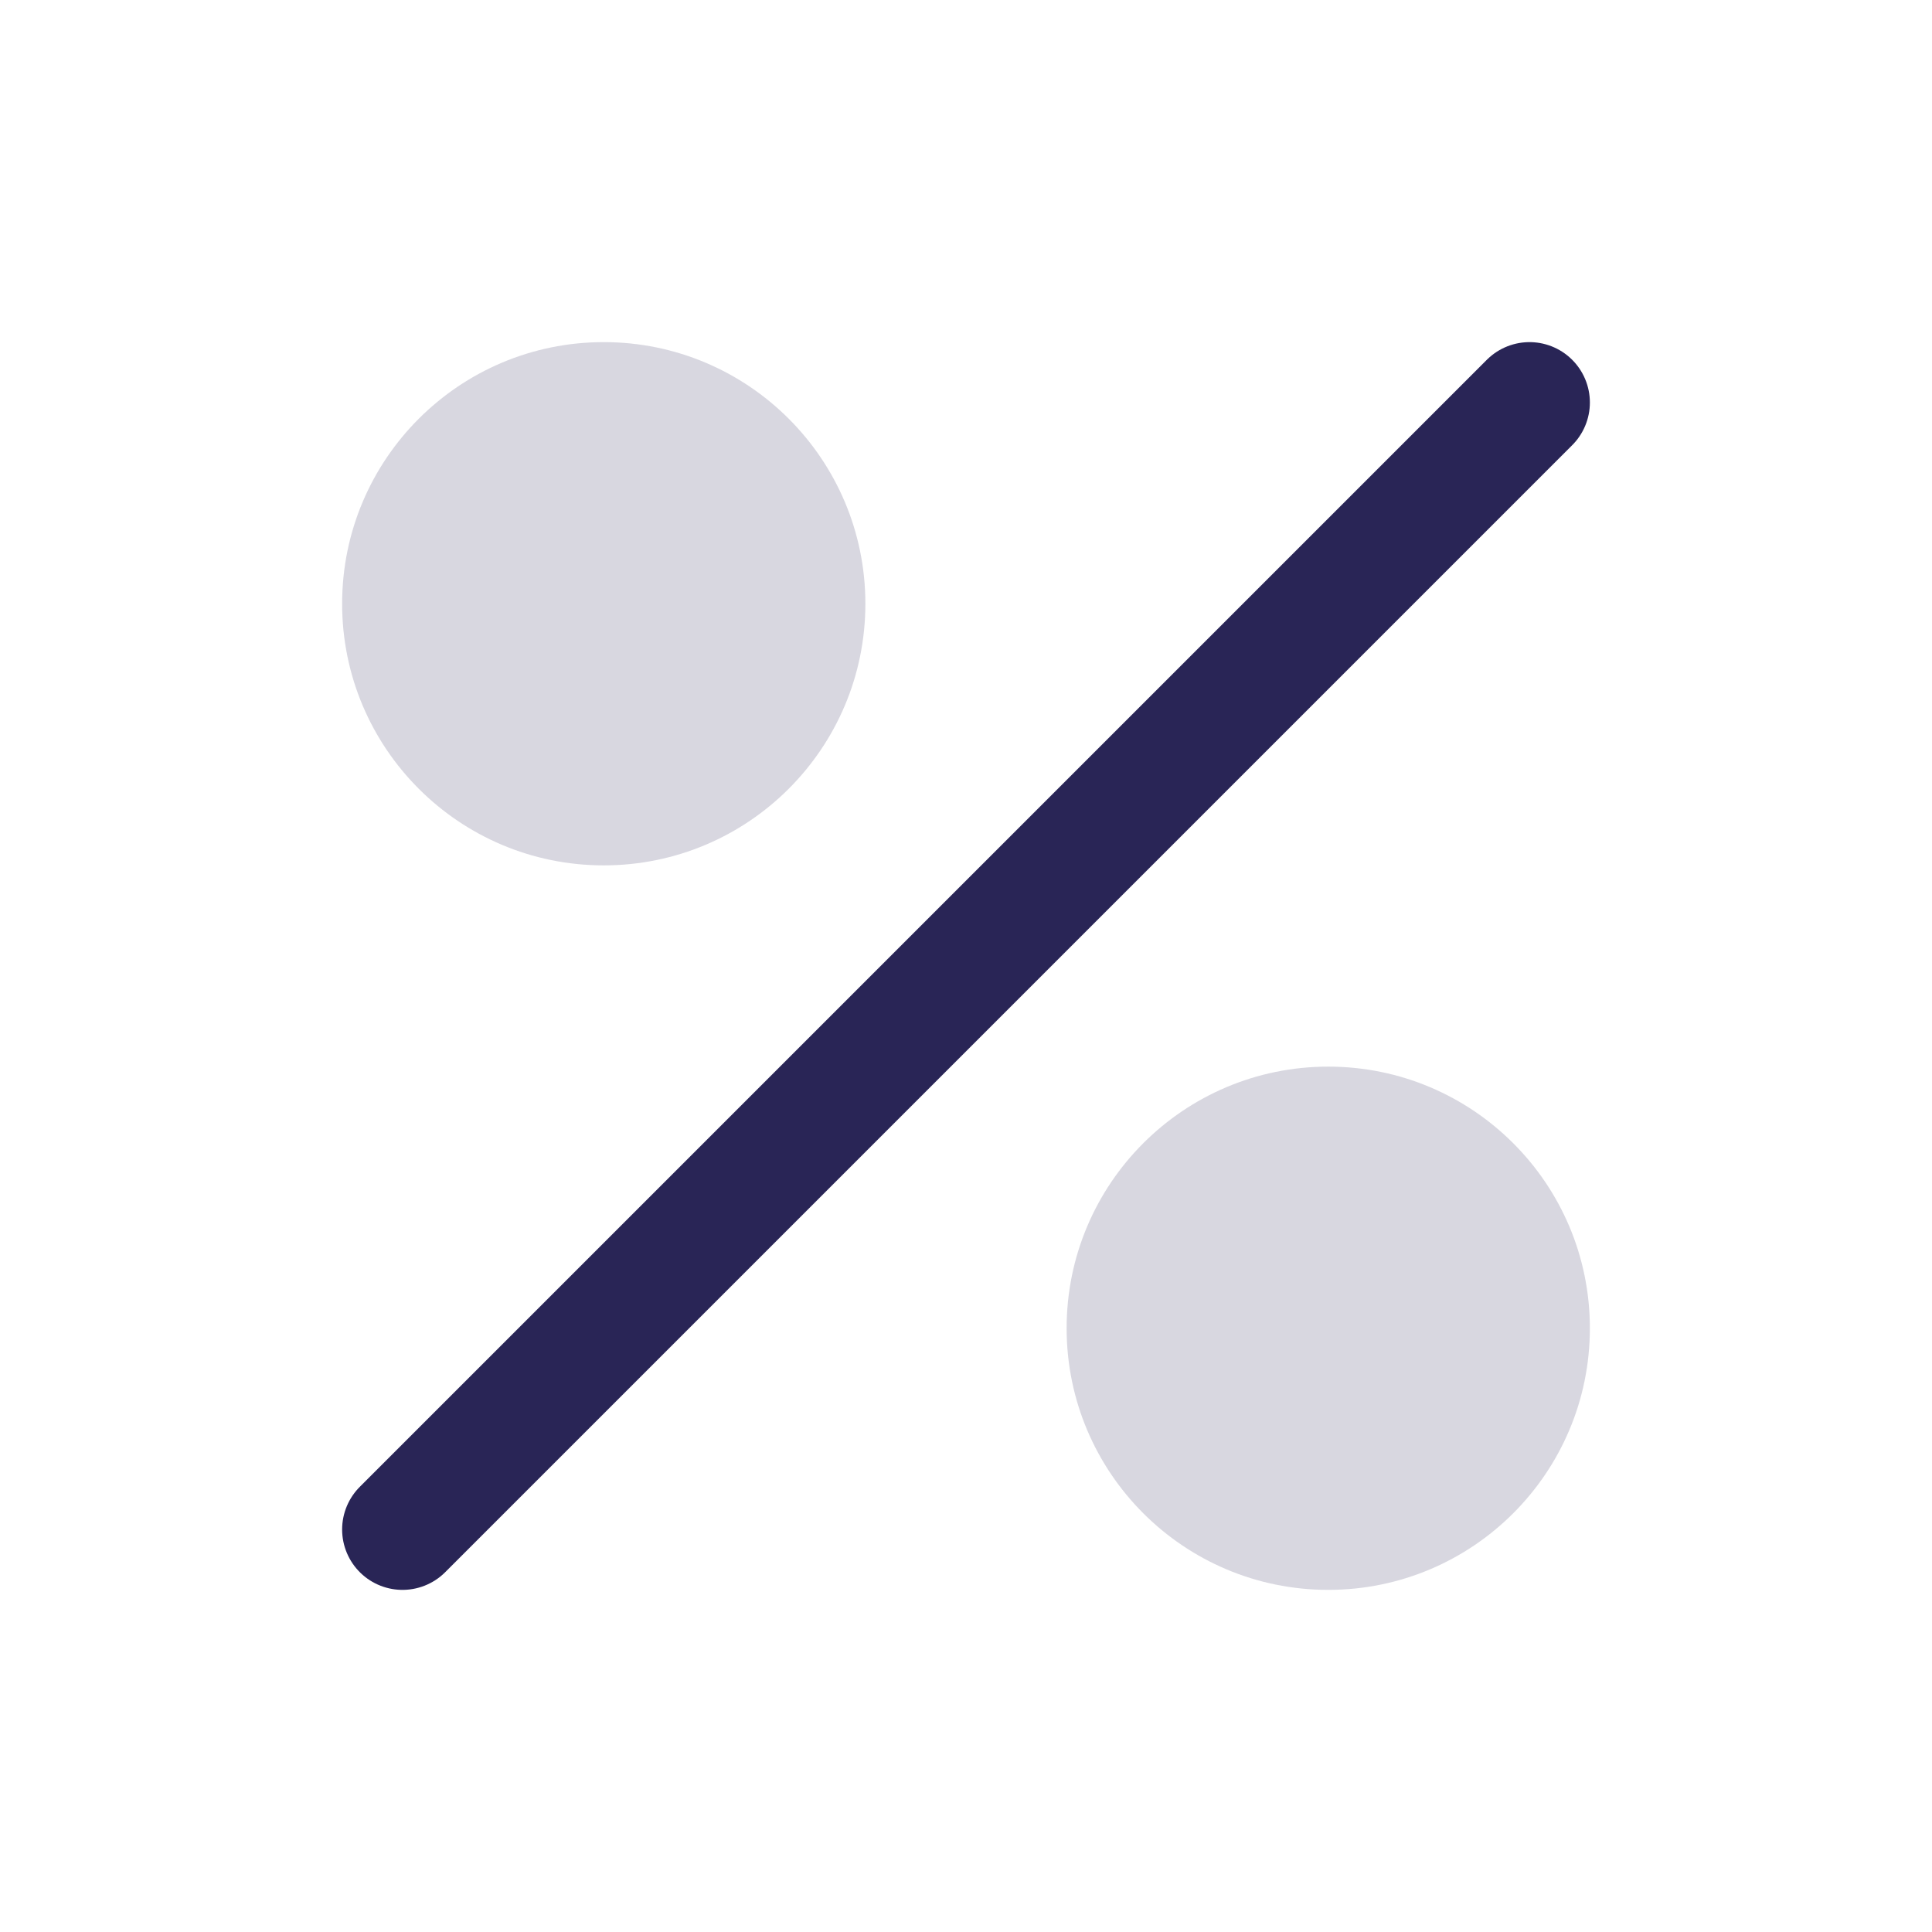
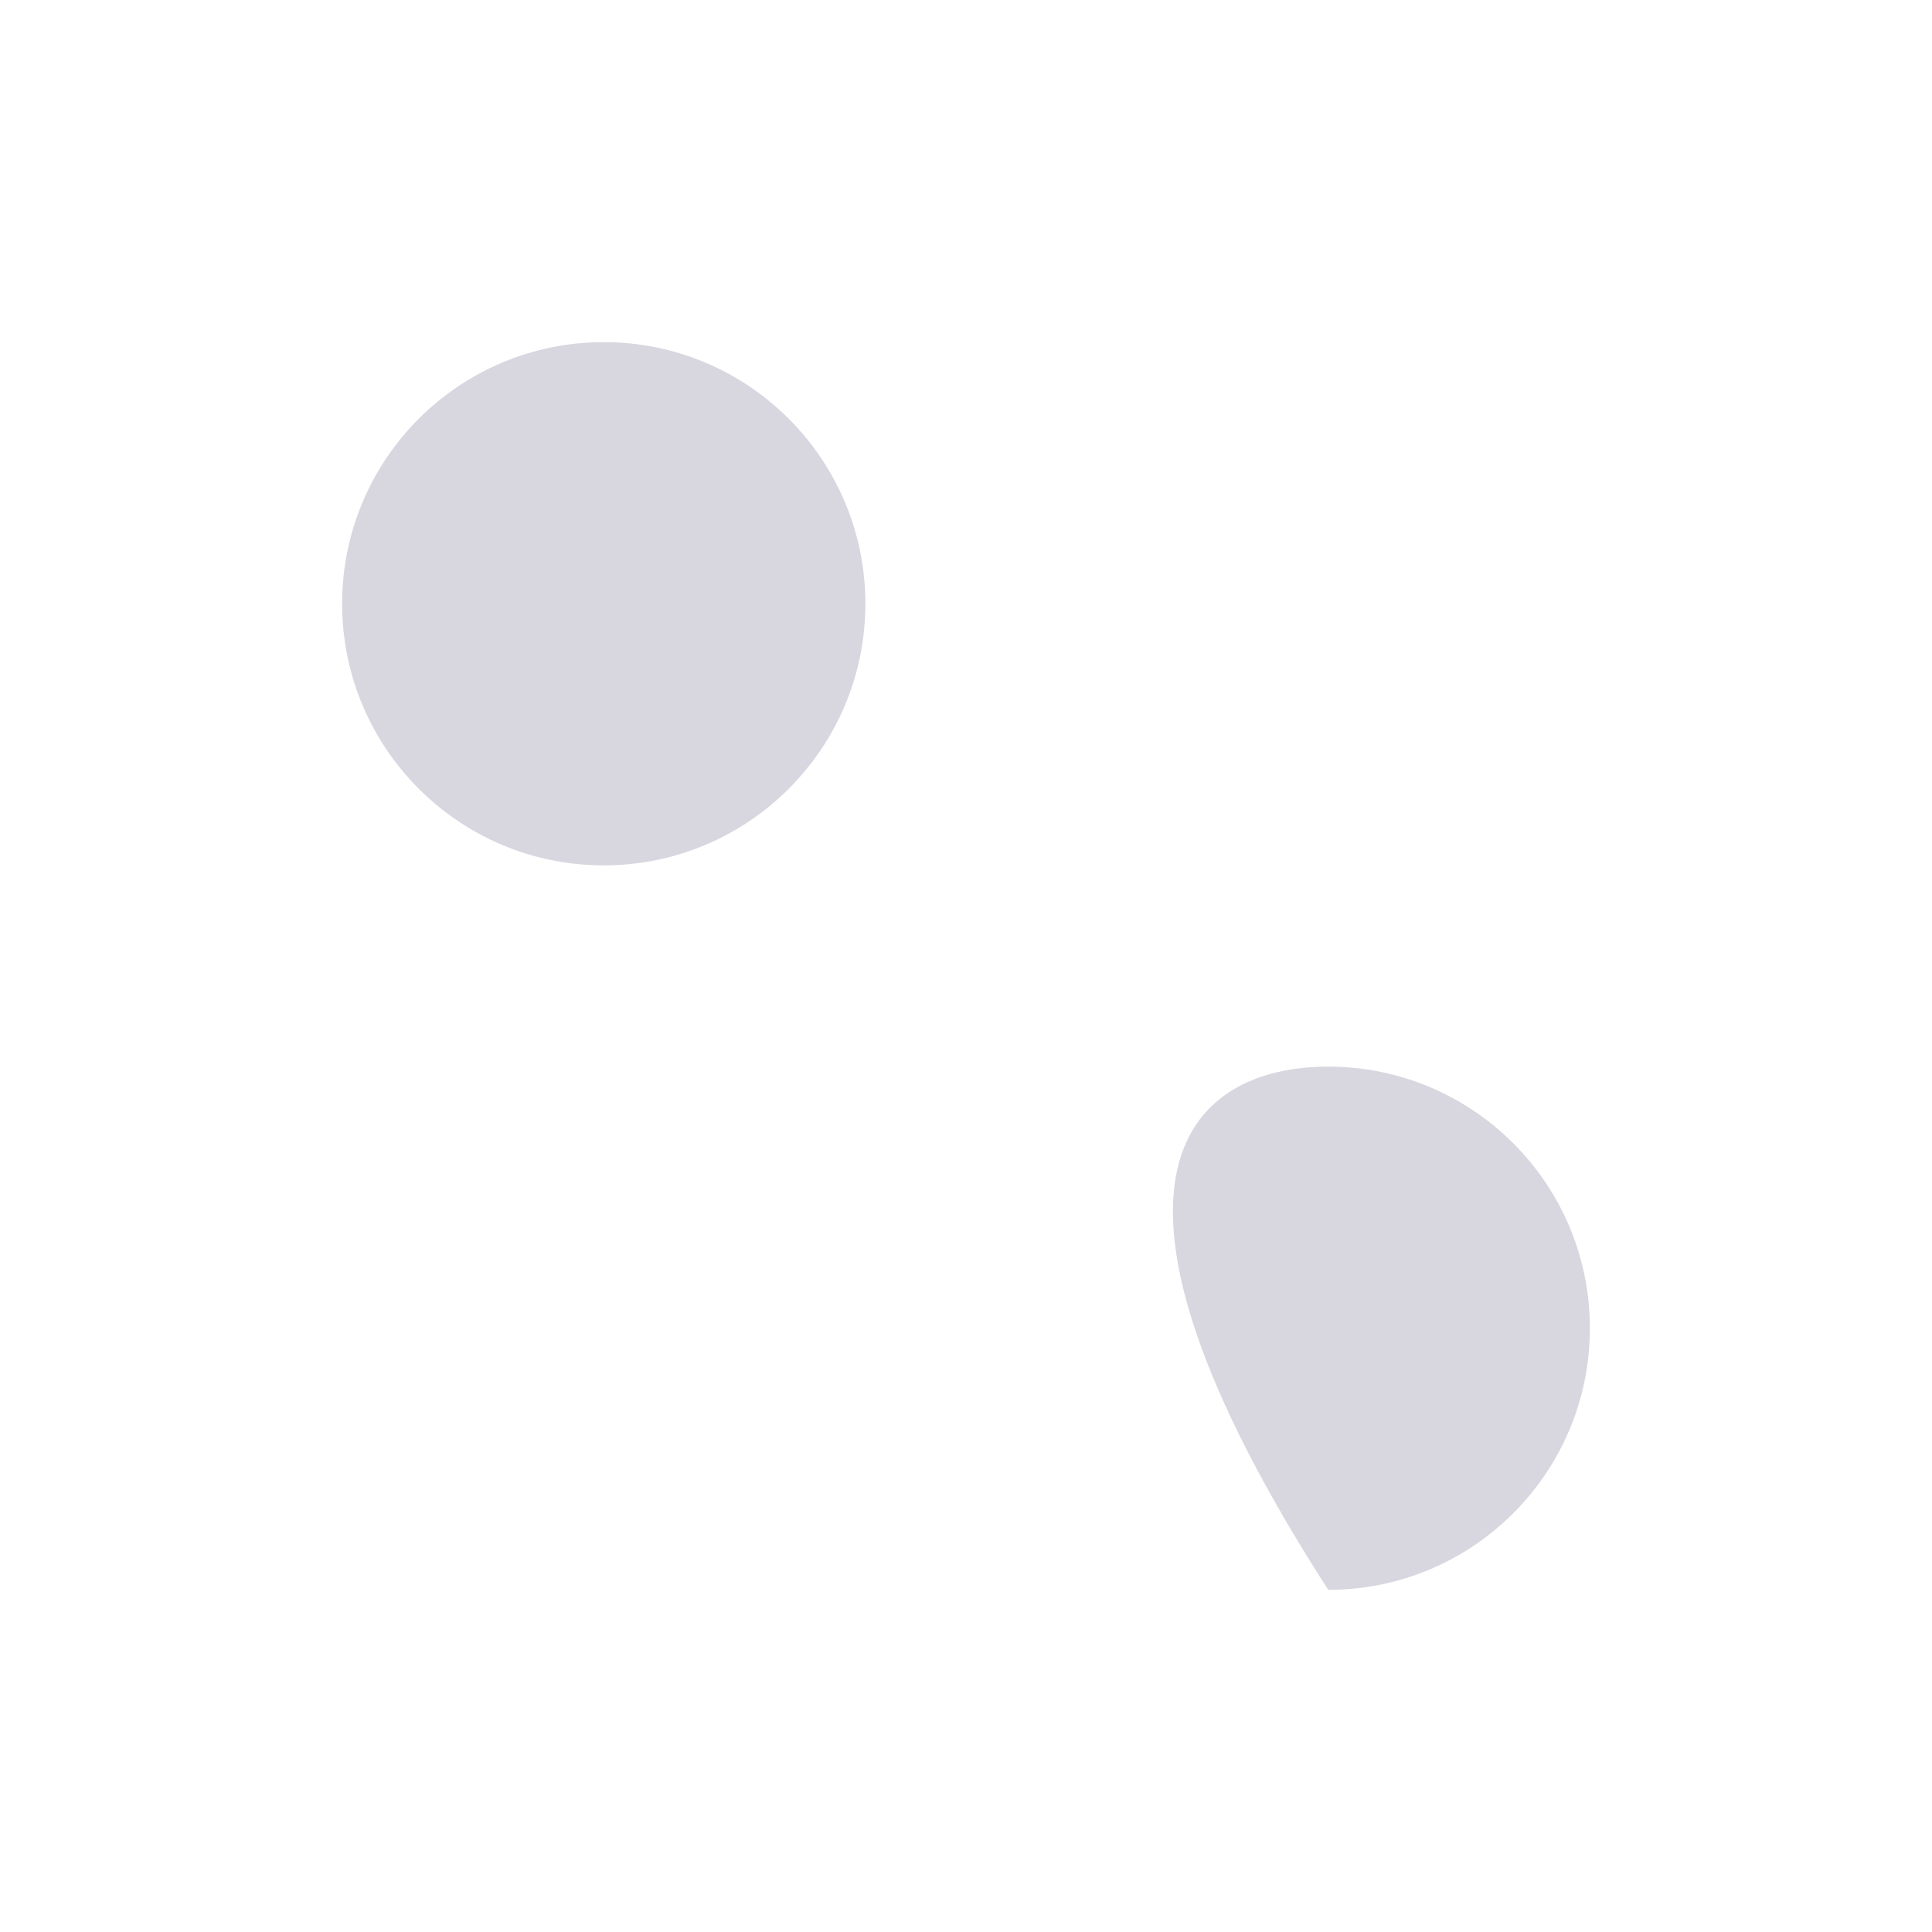
<svg xmlns="http://www.w3.org/2000/svg" width="24" height="24" viewBox="0 0 24 24" fill="none">
-   <path d="M19 5L5 19" stroke="#292556" stroke-width="1.5" stroke-linecap="round" />
  <path d="M10.75 7.5C10.75 9.295 9.295 10.75 7.5 10.75C5.705 10.75 4.25 9.295 4.25 7.5C4.25 5.705 5.705 4.25 7.5 4.25C9.295 4.25 10.75 5.705 10.75 7.5Z" fill="#292556" fill-opacity="0.18" />
-   <path d="M19.75 16.5C19.75 18.295 18.295 19.75 16.5 19.75C14.705 19.75 13.25 18.295 13.25 16.5C13.25 14.705 14.705 13.25 16.5 13.25C18.295 13.25 19.75 14.705 19.75 16.5Z" fill="#292556" fill-opacity="0.18" />
+   <path d="M19.75 16.5C19.75 18.295 18.295 19.75 16.5 19.75C13.25 14.705 14.705 13.25 16.5 13.25C18.295 13.25 19.75 14.705 19.75 16.5Z" fill="#292556" fill-opacity="0.18" />
</svg>